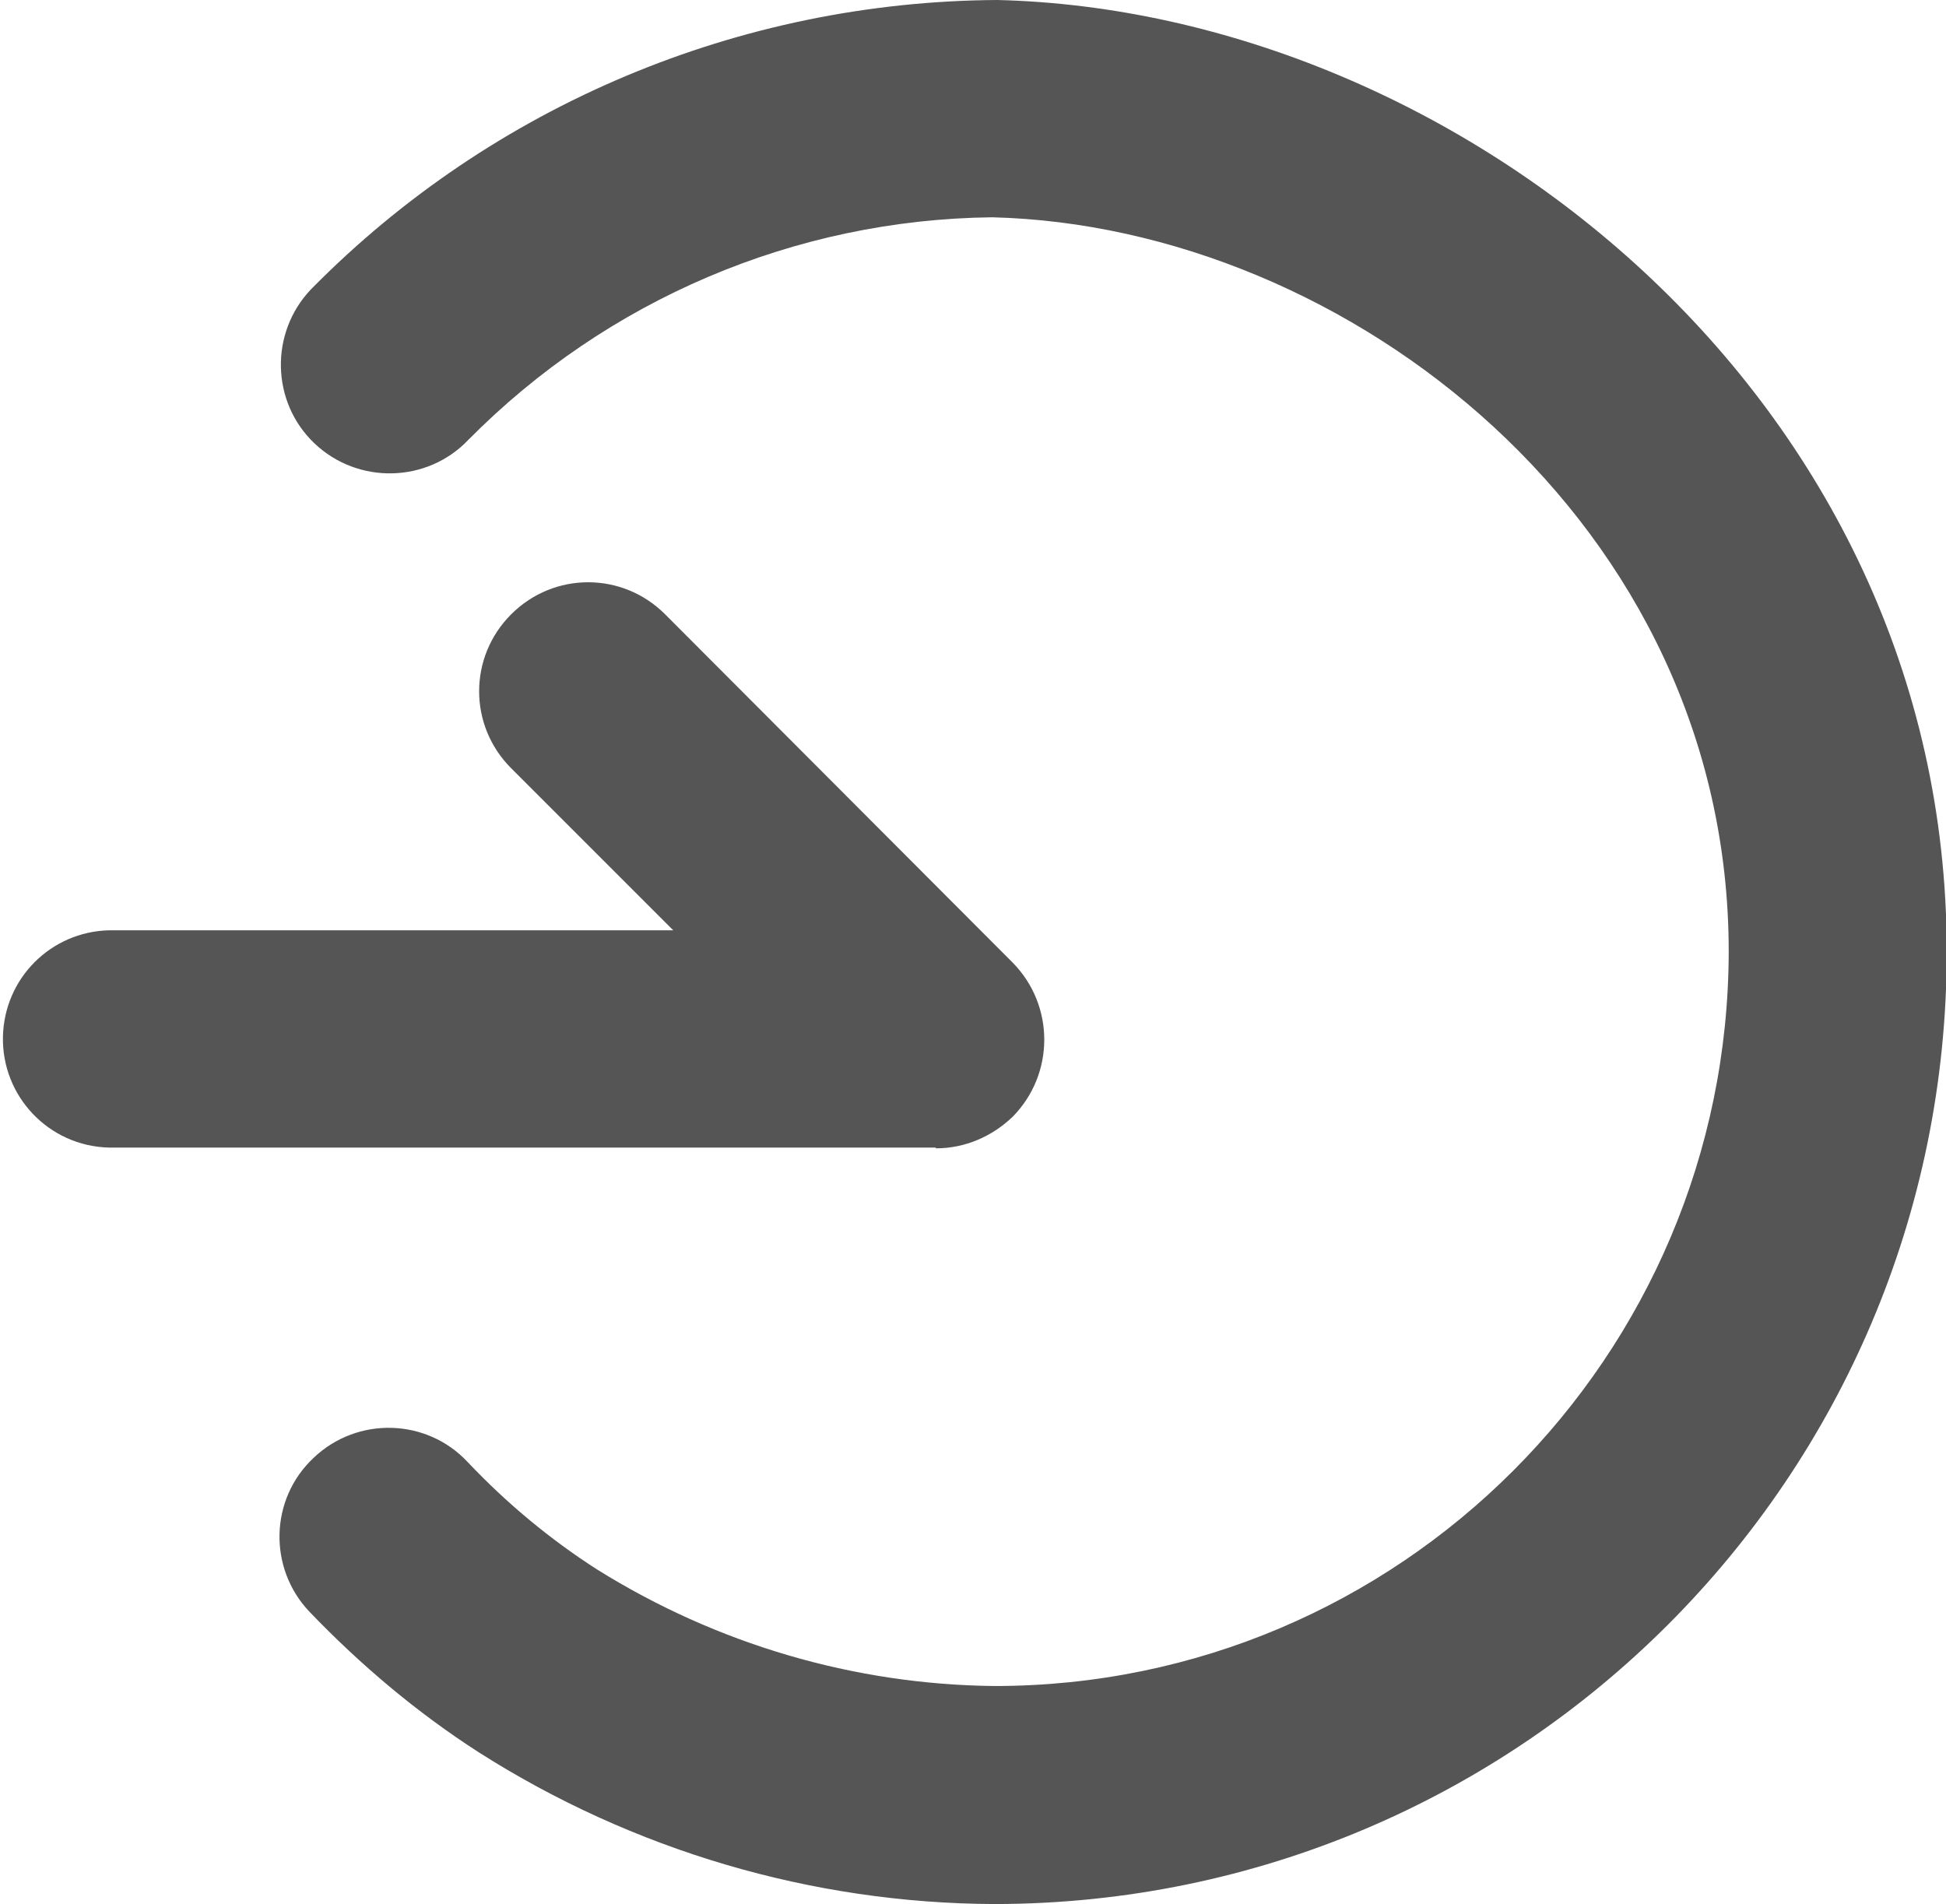
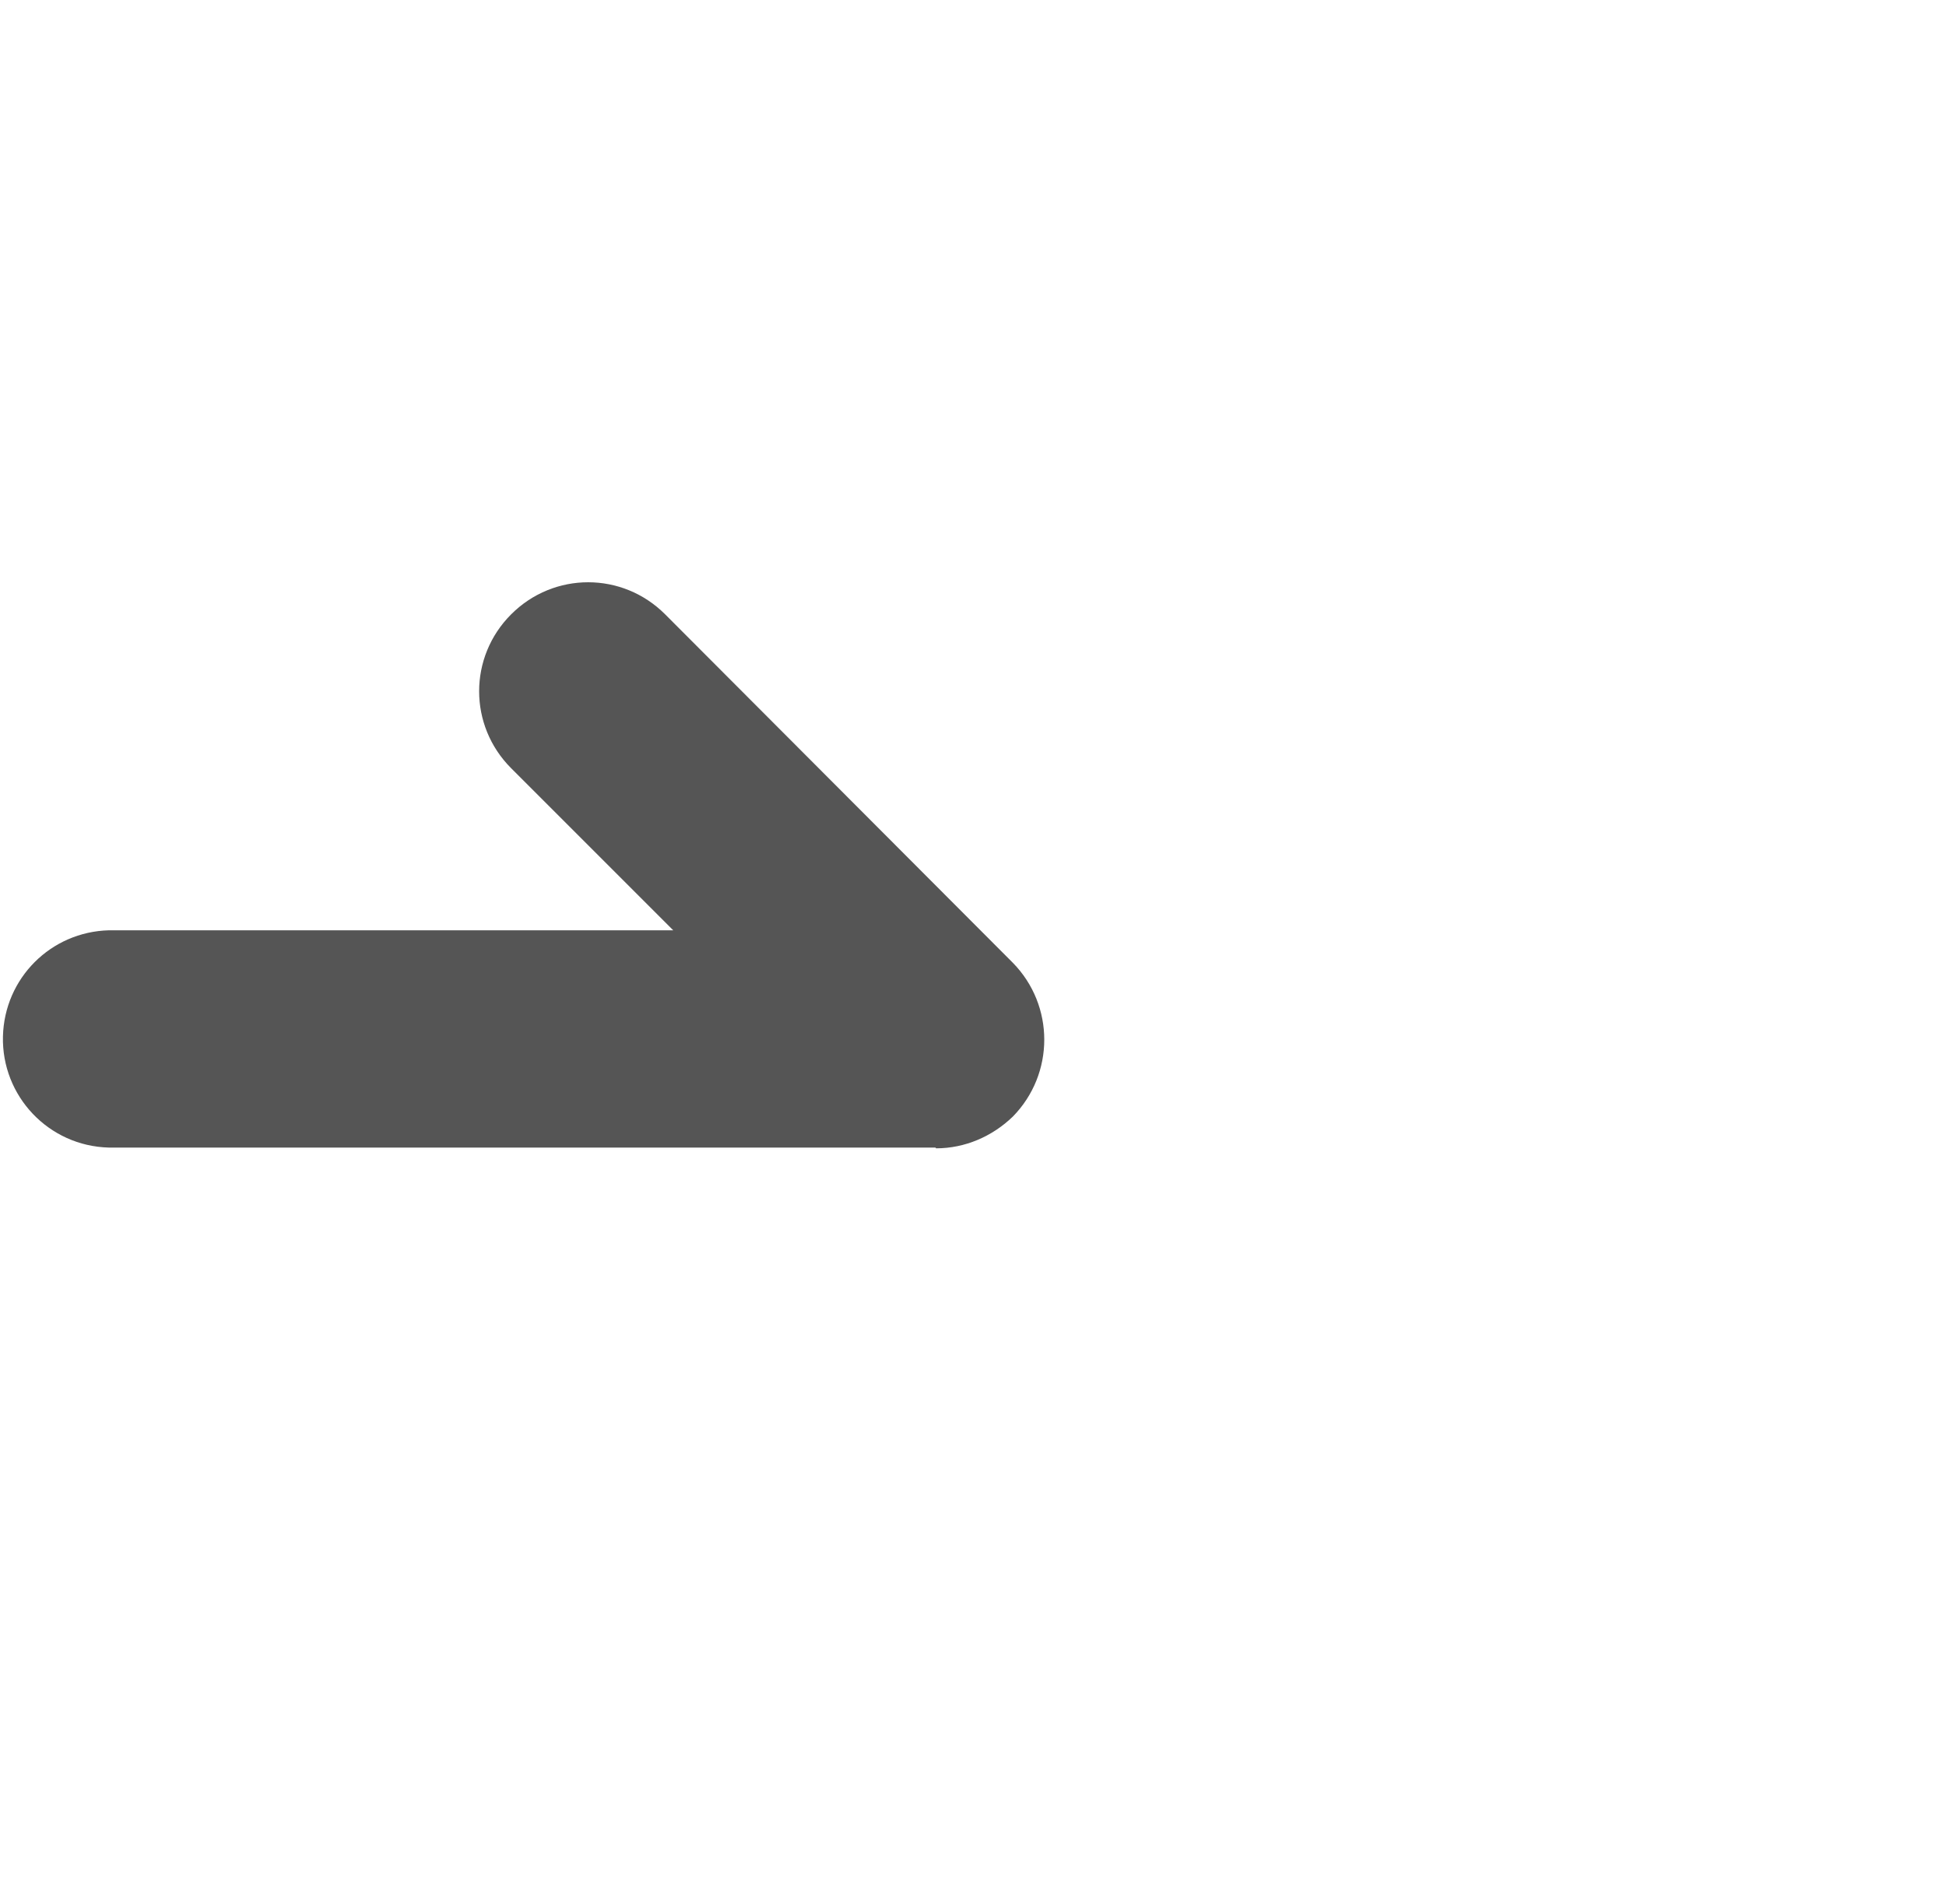
<svg xmlns="http://www.w3.org/2000/svg" id="_レイヤー_1" data-name="レイヤー 1" viewBox="0 0 26.42 25.85">
  <defs>
    <style>
      .cls-1 {
        fill: none;
      }

      .cls-2 {
        fill: #555;
      }

      .cls-3 {
        clip-path: url(#clippath);
      }
    </style>
    <clipPath id="clippath">
      <rect class="cls-1" y="0" width="26.42" height="25.85" />
    </clipPath>
  </defs>
  <g id="login">
    <g id="_グループ_171" data-name="グループ 171">
      <g class="cls-3">
        <g id="_グループ_170" data-name="グループ 170">
          <path id="_パス_115" data-name="パス 115" class="cls-2" d="M12.7,15.58H1.48c-.82-.02-1.46-.7-1.44-1.51.02-.79.65-1.42,1.44-1.44h7.66l-2.2-2.2c-.58-.58-.58-1.51,0-2.09s1.51-.58,2.09,0h0l4.72,4.73c.57.58.57,1.51,0,2.09-.28.27-.65.43-1.04.43" />
-           <path id="_パス_116" data-name="パス 116" class="cls-2" d="M13.5,25.85c-2.48-.01-4.91-.73-7-2.06-.84-.54-1.61-1.19-2.3-1.91-.56-.59-.54-1.53.06-2.09.59-.56,1.53-.54,2.09.06h0c.53.56,1.12,1.05,1.76,1.46,1.62,1.01,3.48,1.56,5.39,1.58,5.5,0,9.96-4.47,9.97-9.97,0-5.82-5.17-9.85-10-9.97-2.68.03-5.23,1.12-7.11,3.02-.56.59-1.5.61-2.09.05-.59-.56-.61-1.5-.05-2.09,0,0,.01-.01.02-.02C6.69,1.43,10.04.02,13.54,0c6.22.15,12.89,5.38,12.89,12.92,0,7.14-5.79,12.92-12.92,12.93" />
        </g>
      </g>
    </g>
  </g>
</svg>